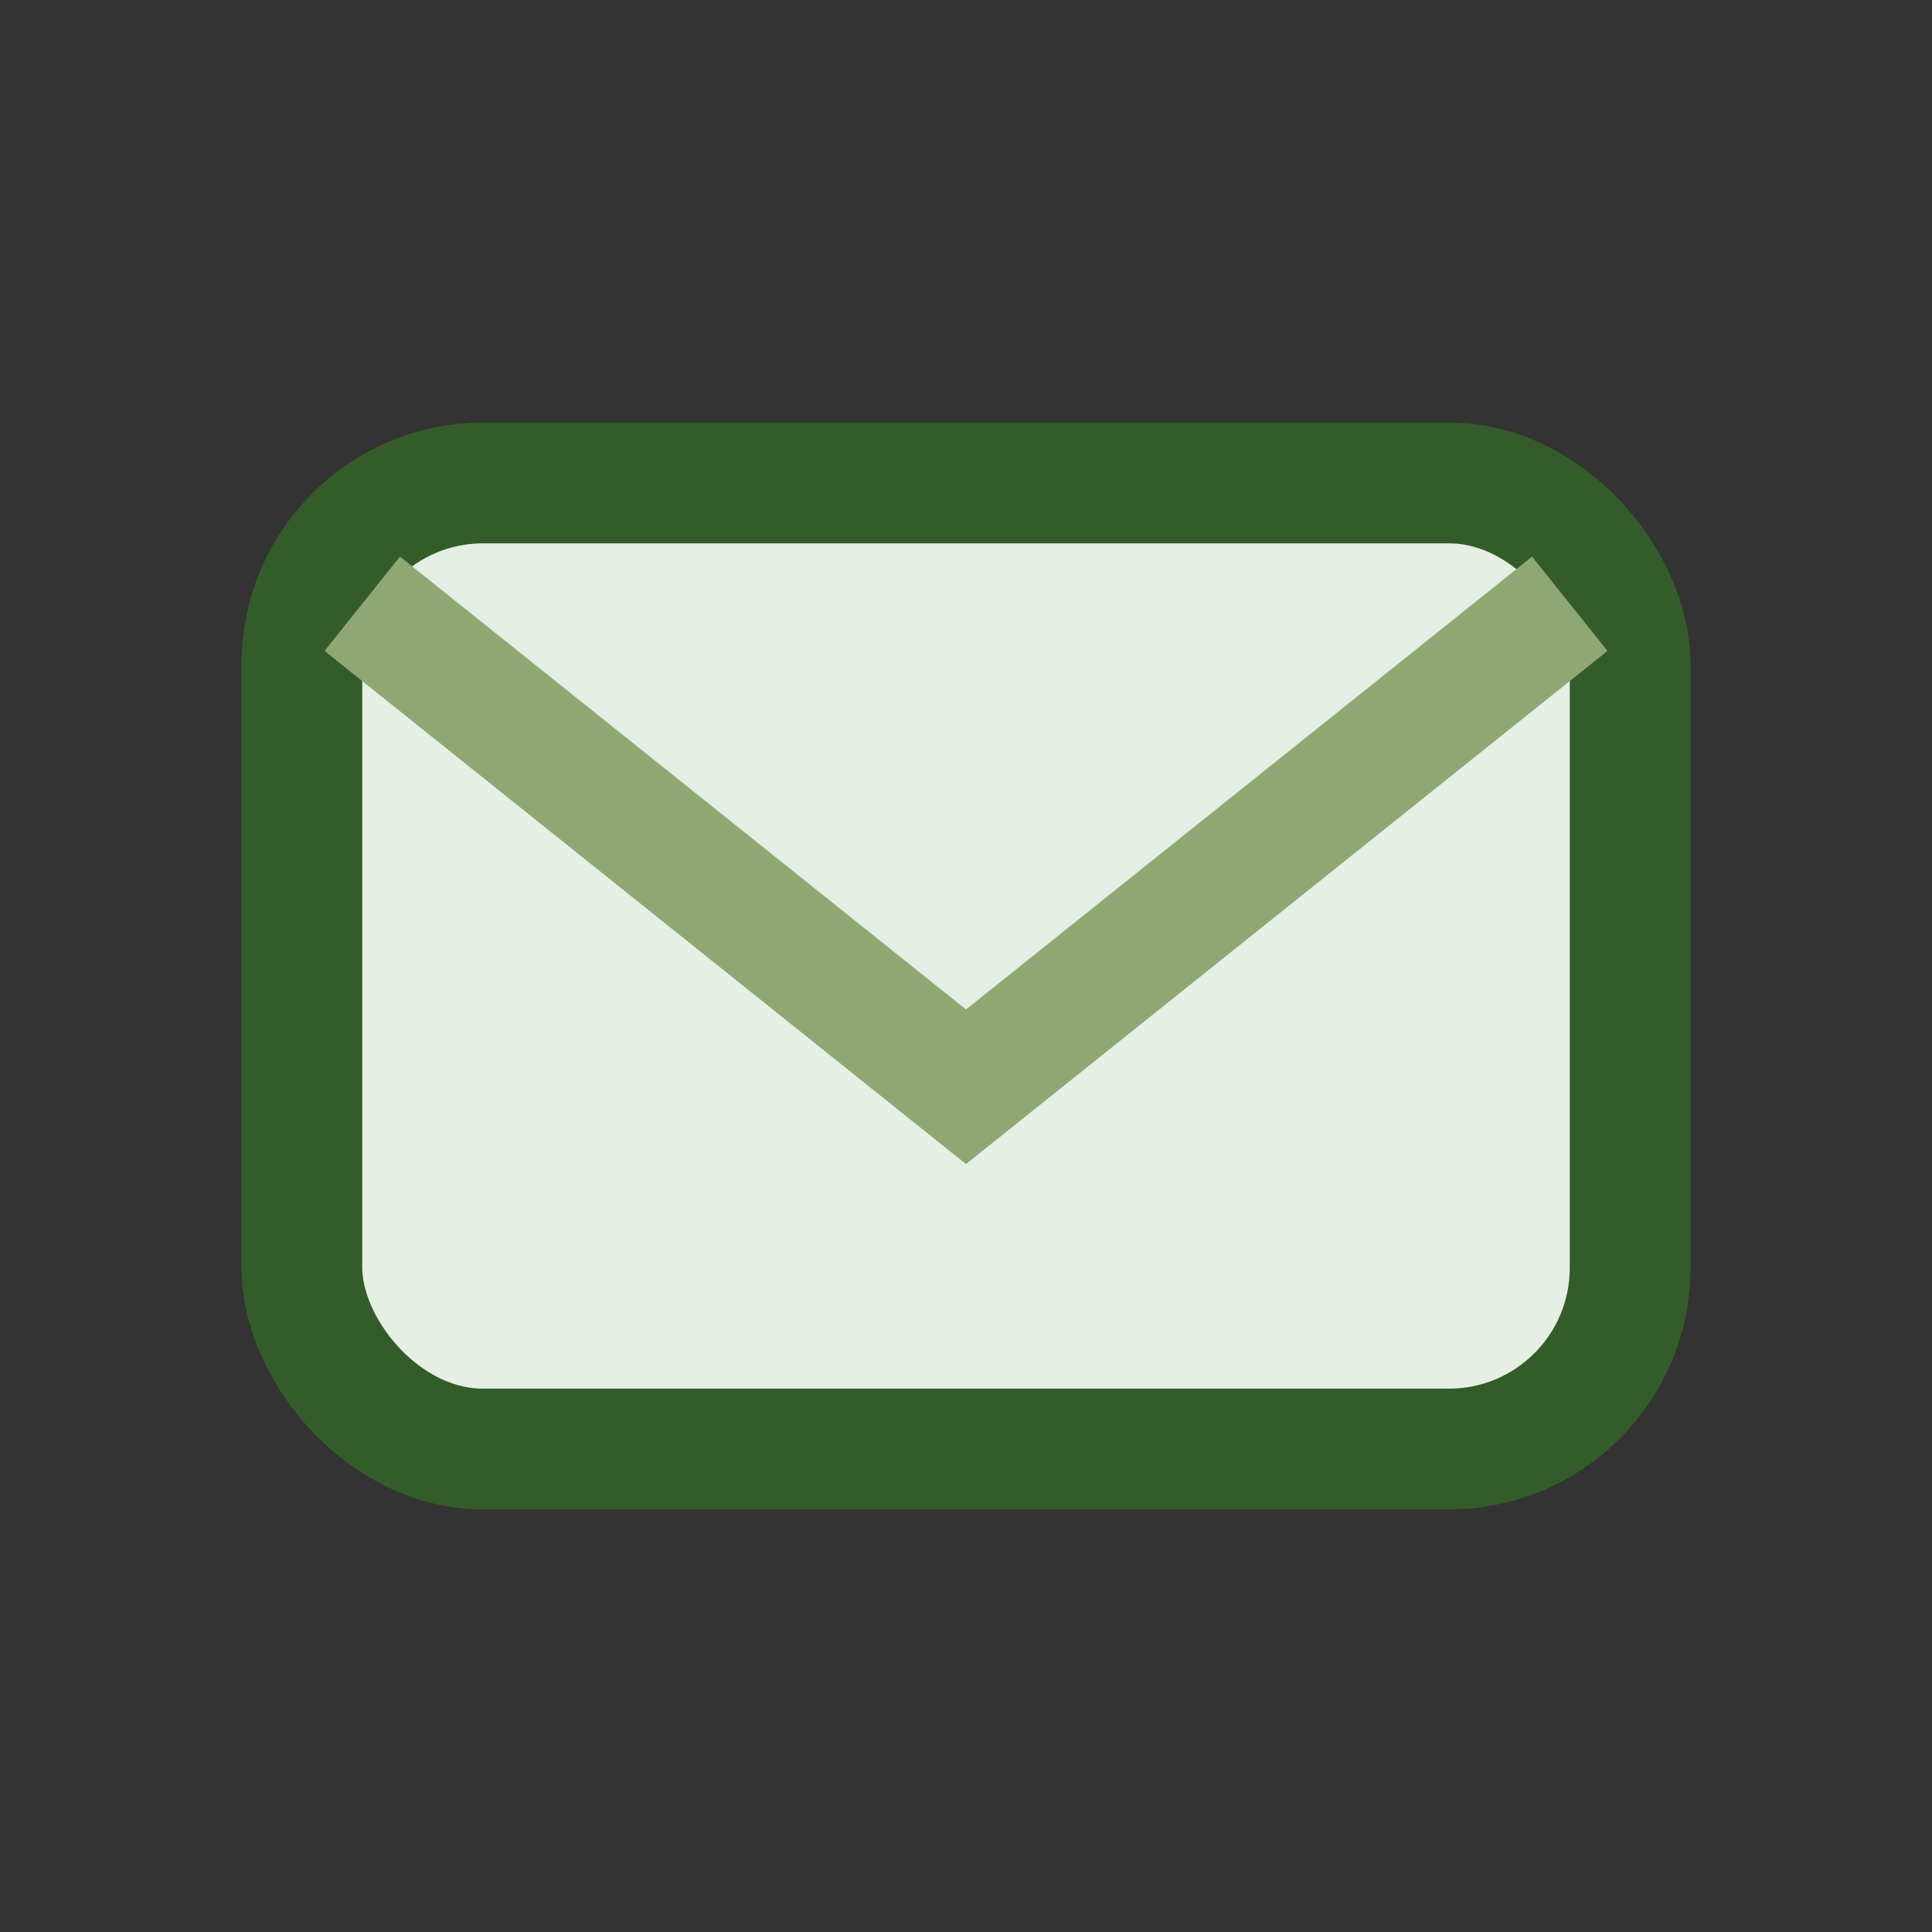
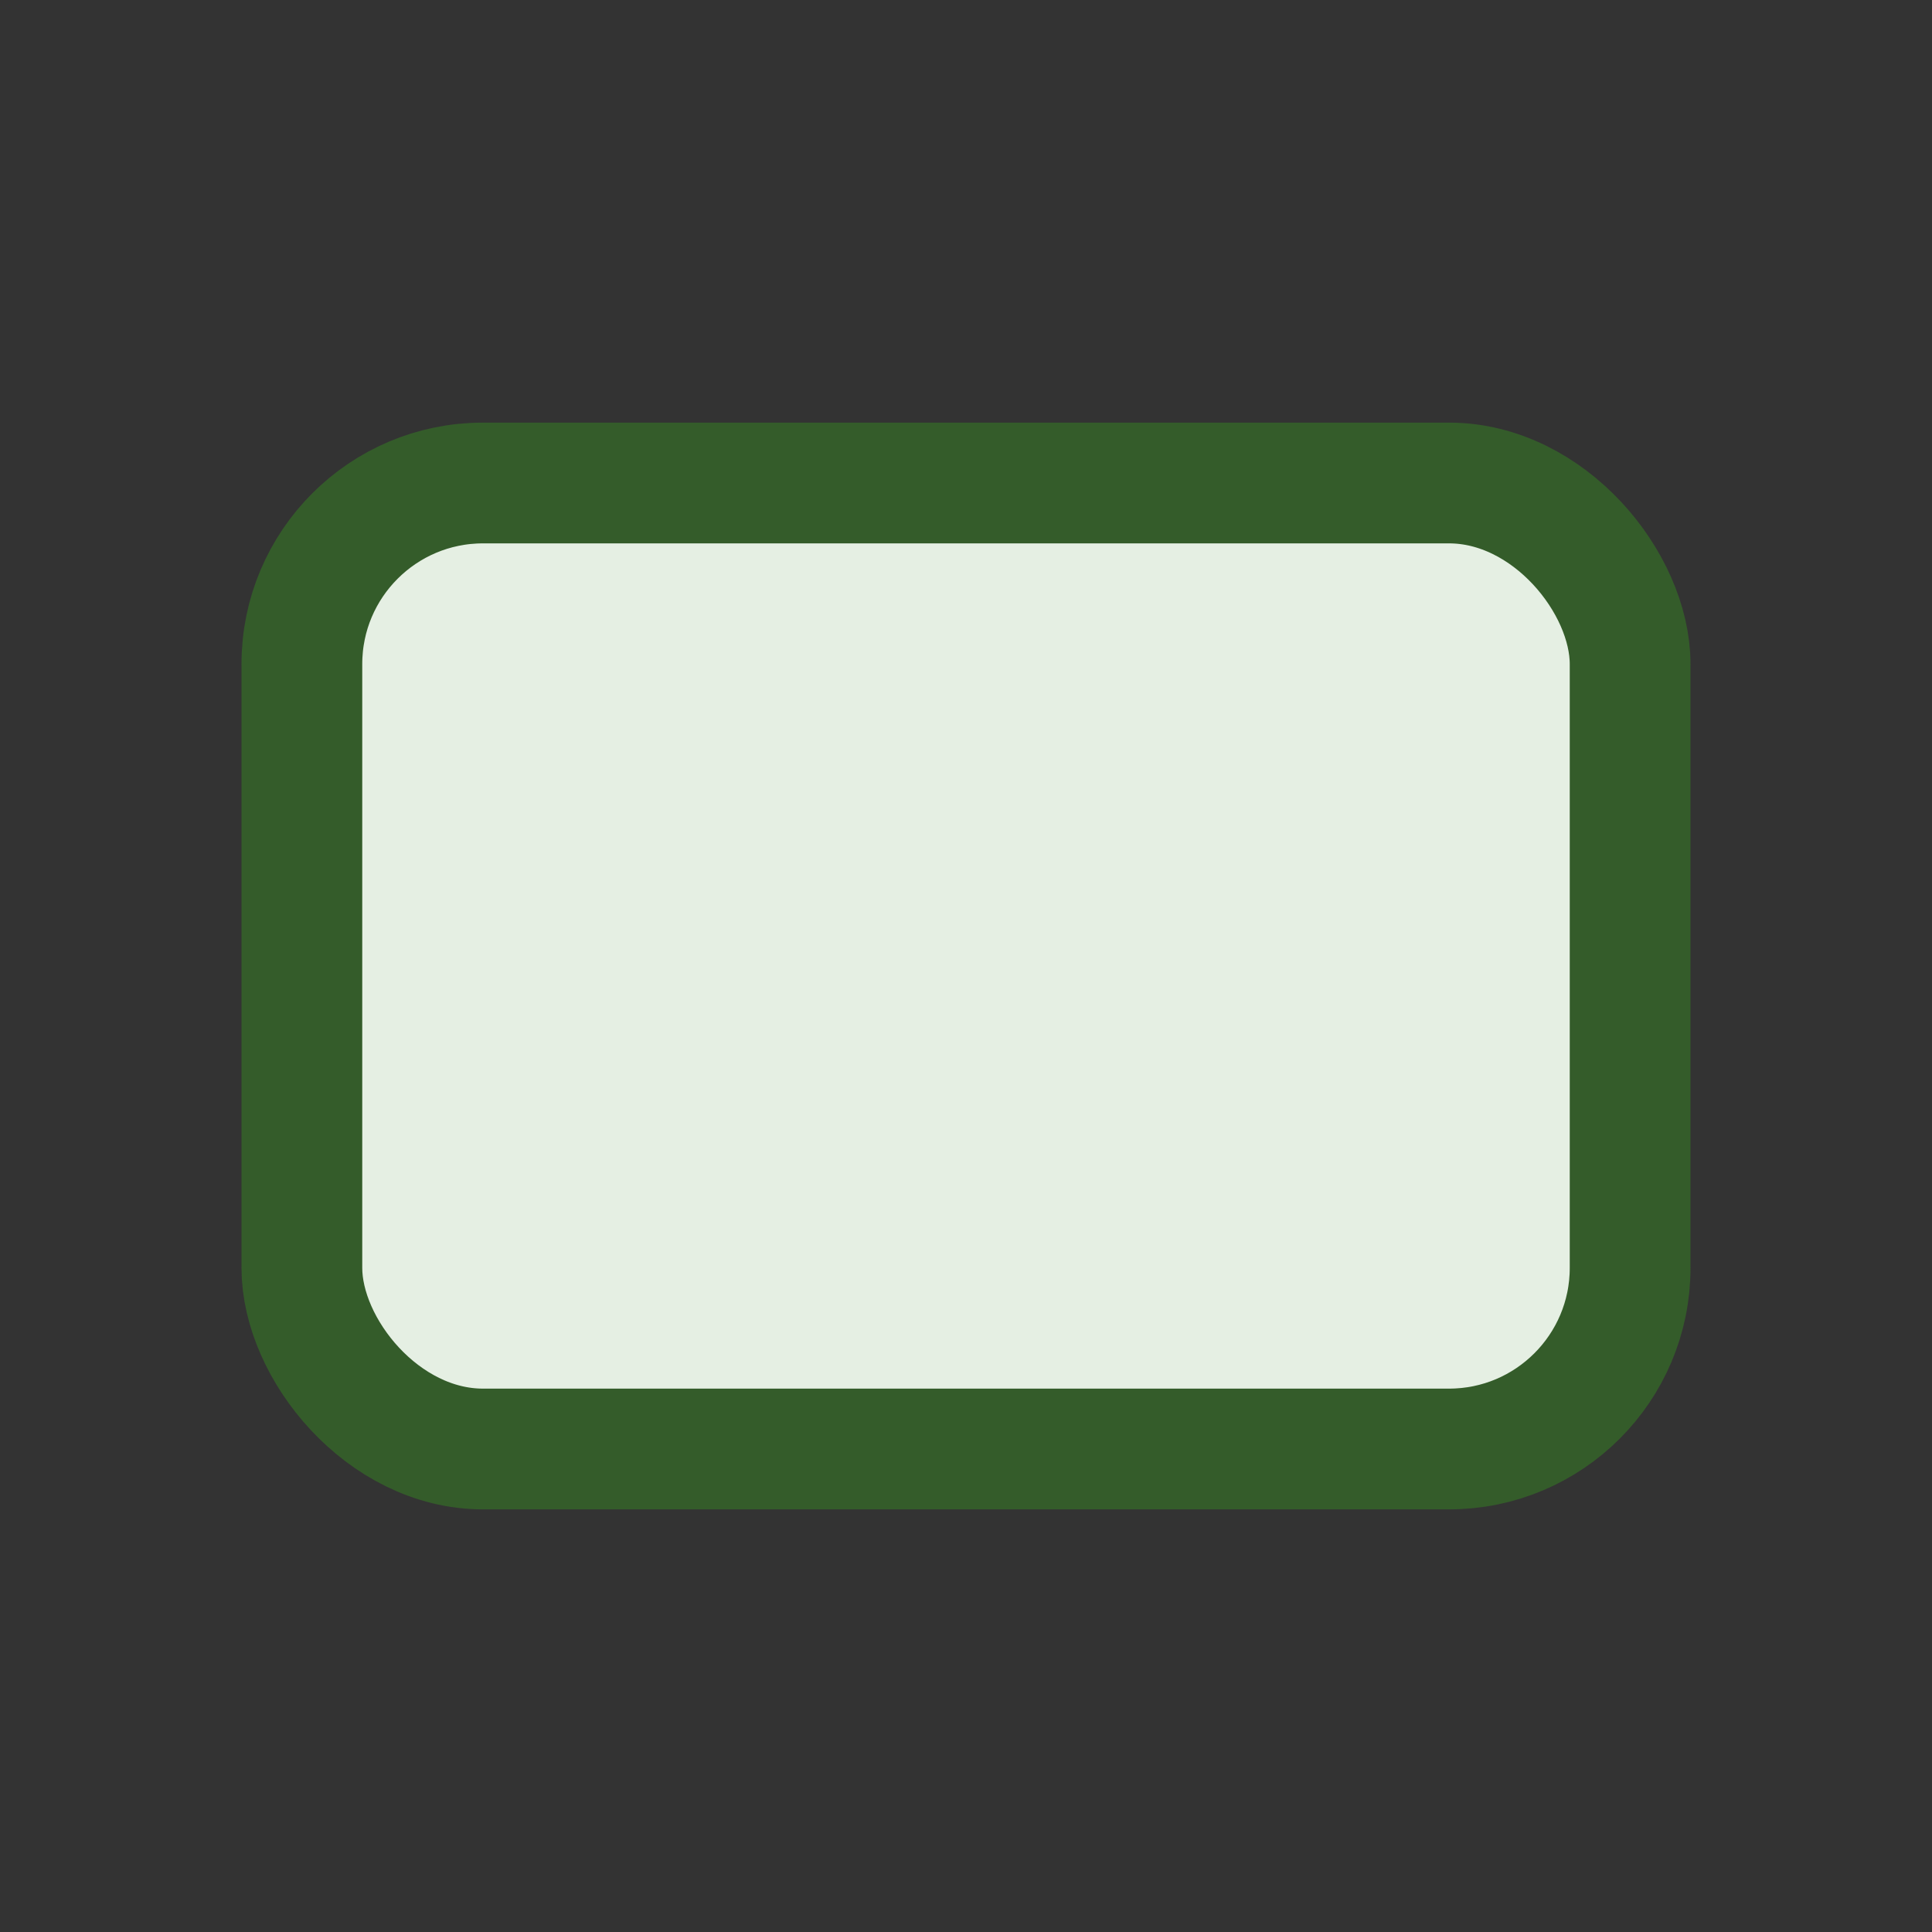
<svg xmlns="http://www.w3.org/2000/svg" width="32" height="32" viewBox="0 0 32 32">
  <rect x="0" y="0" width="32" height="32" fill="#333333" stroke="none" />
  <rect x="5" y="8" width="22" height="16" rx="3" fill="#E5EFE3" stroke="#345C2A" stroke-width="2" />
-   <path d="M6 10l10 8 10-8" fill="none" stroke="#8FA873" stroke-width="2" />
</svg>